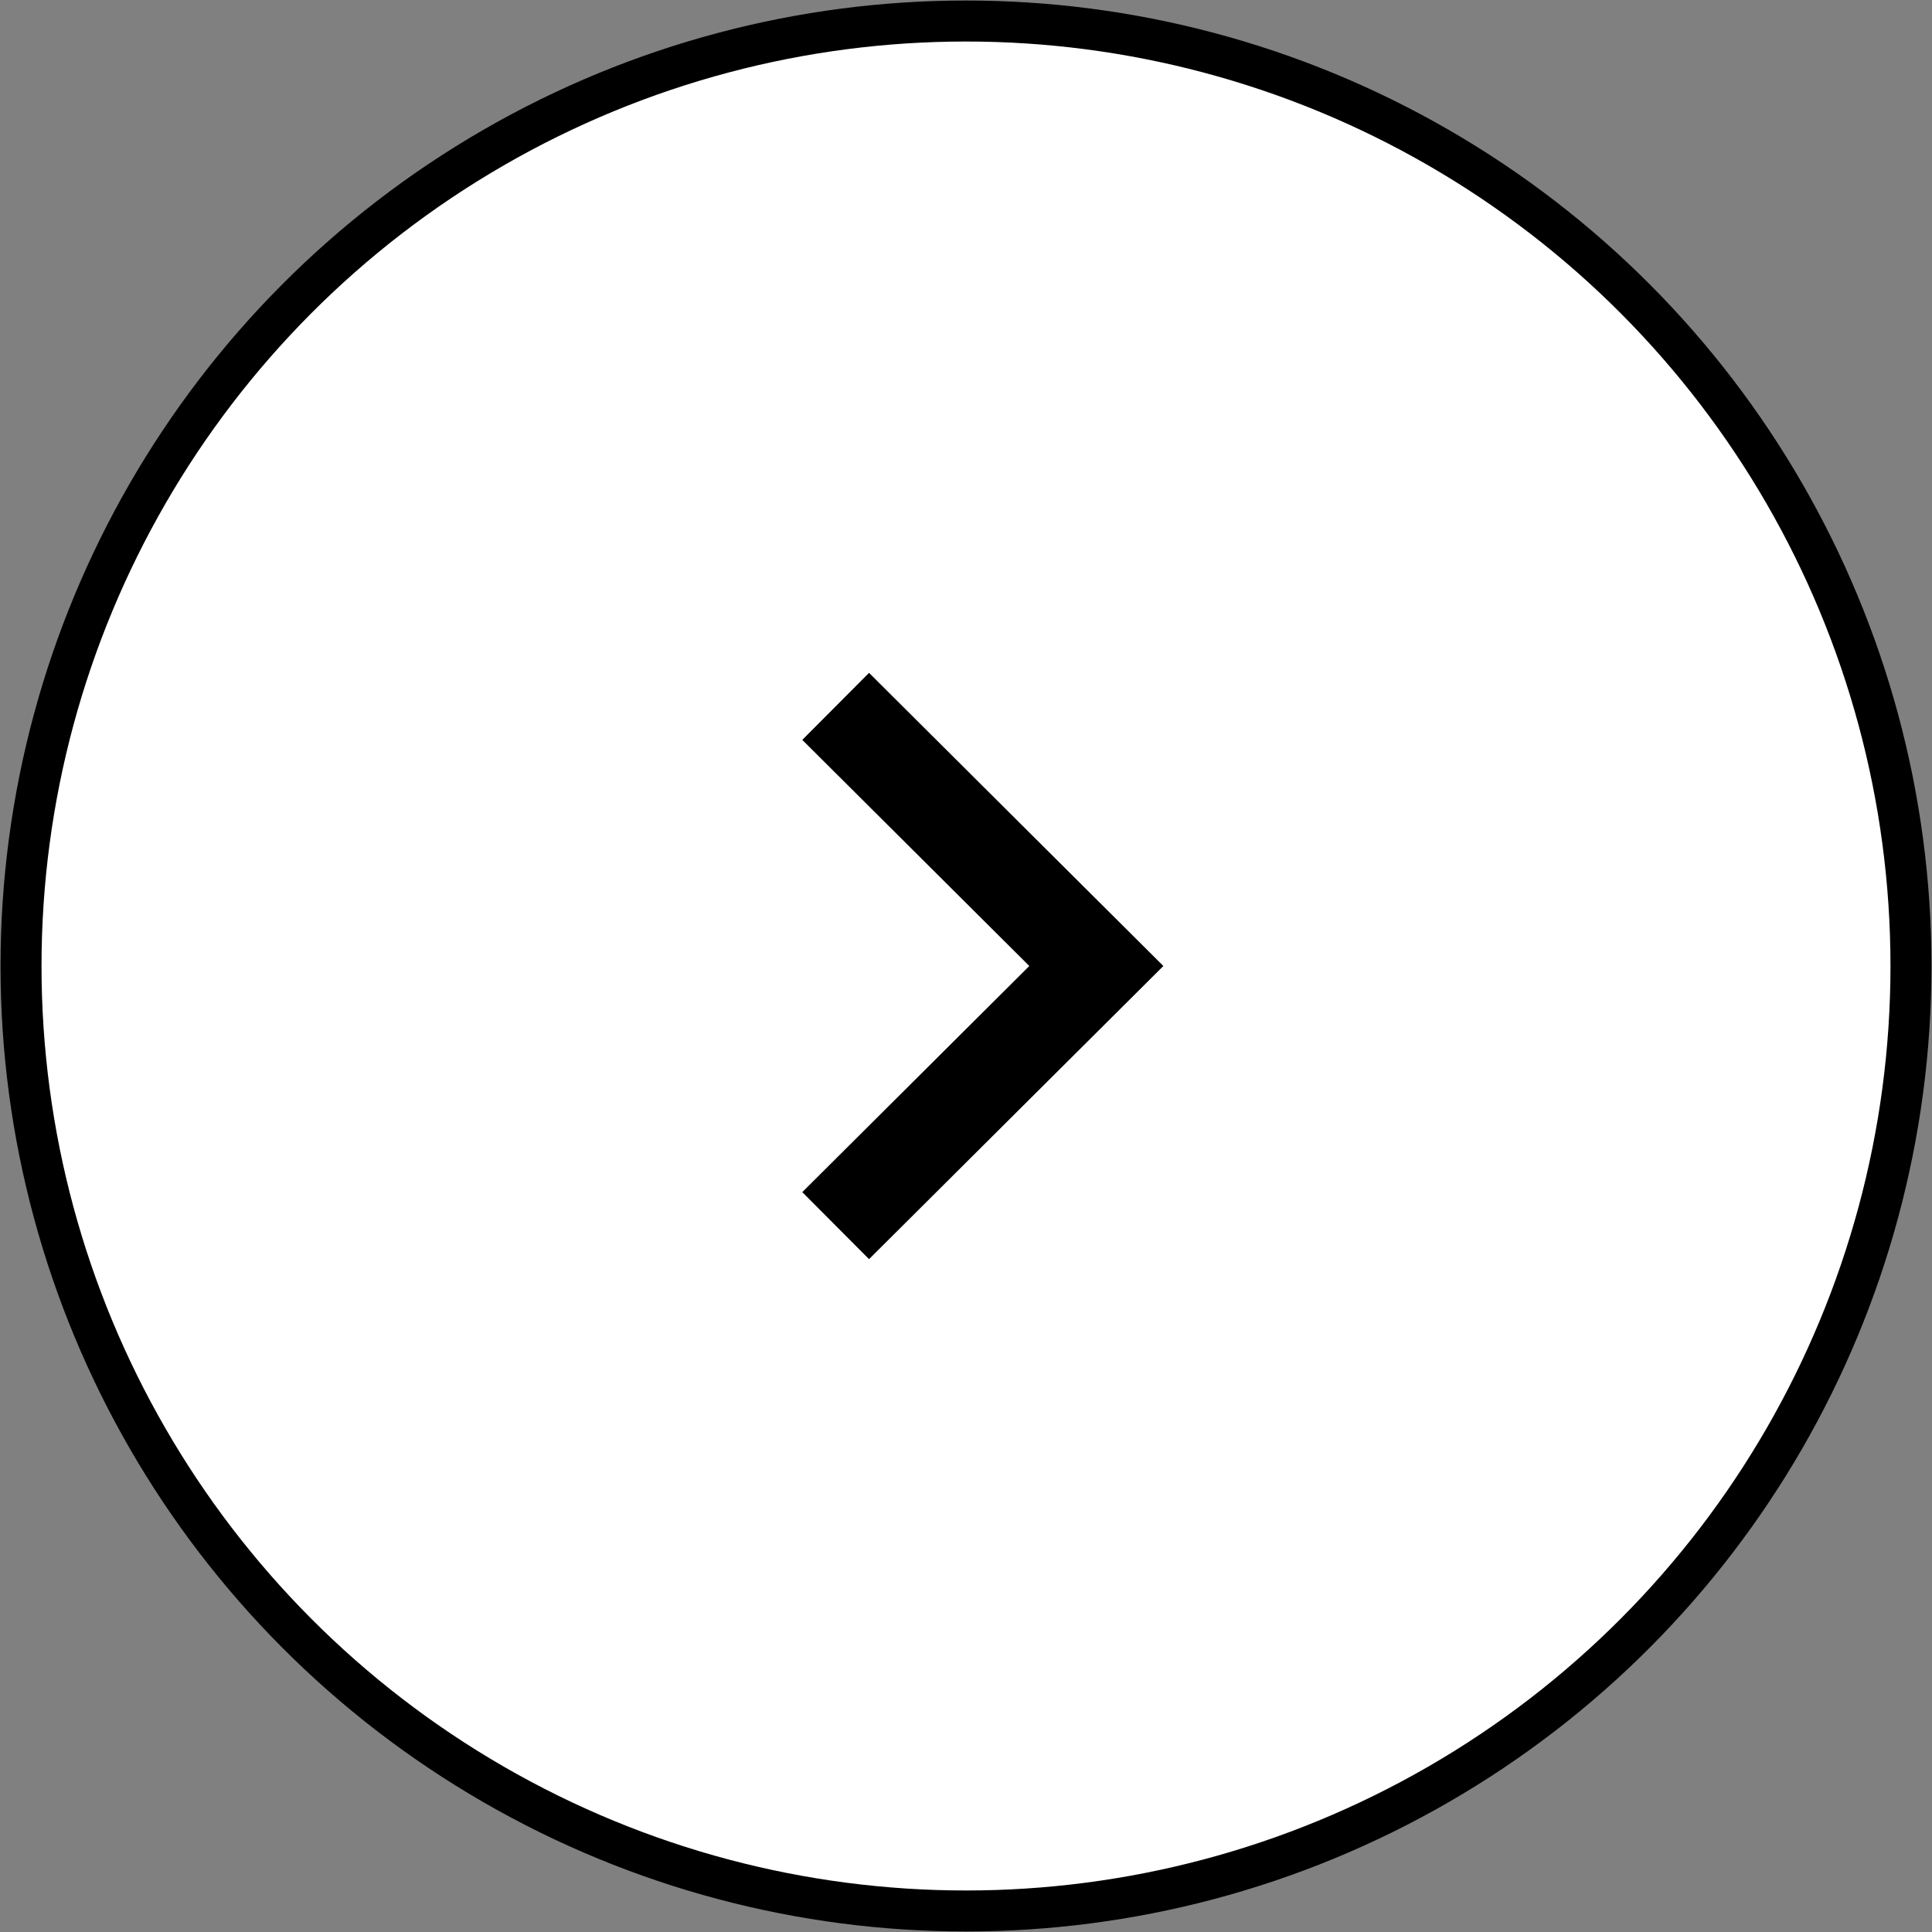
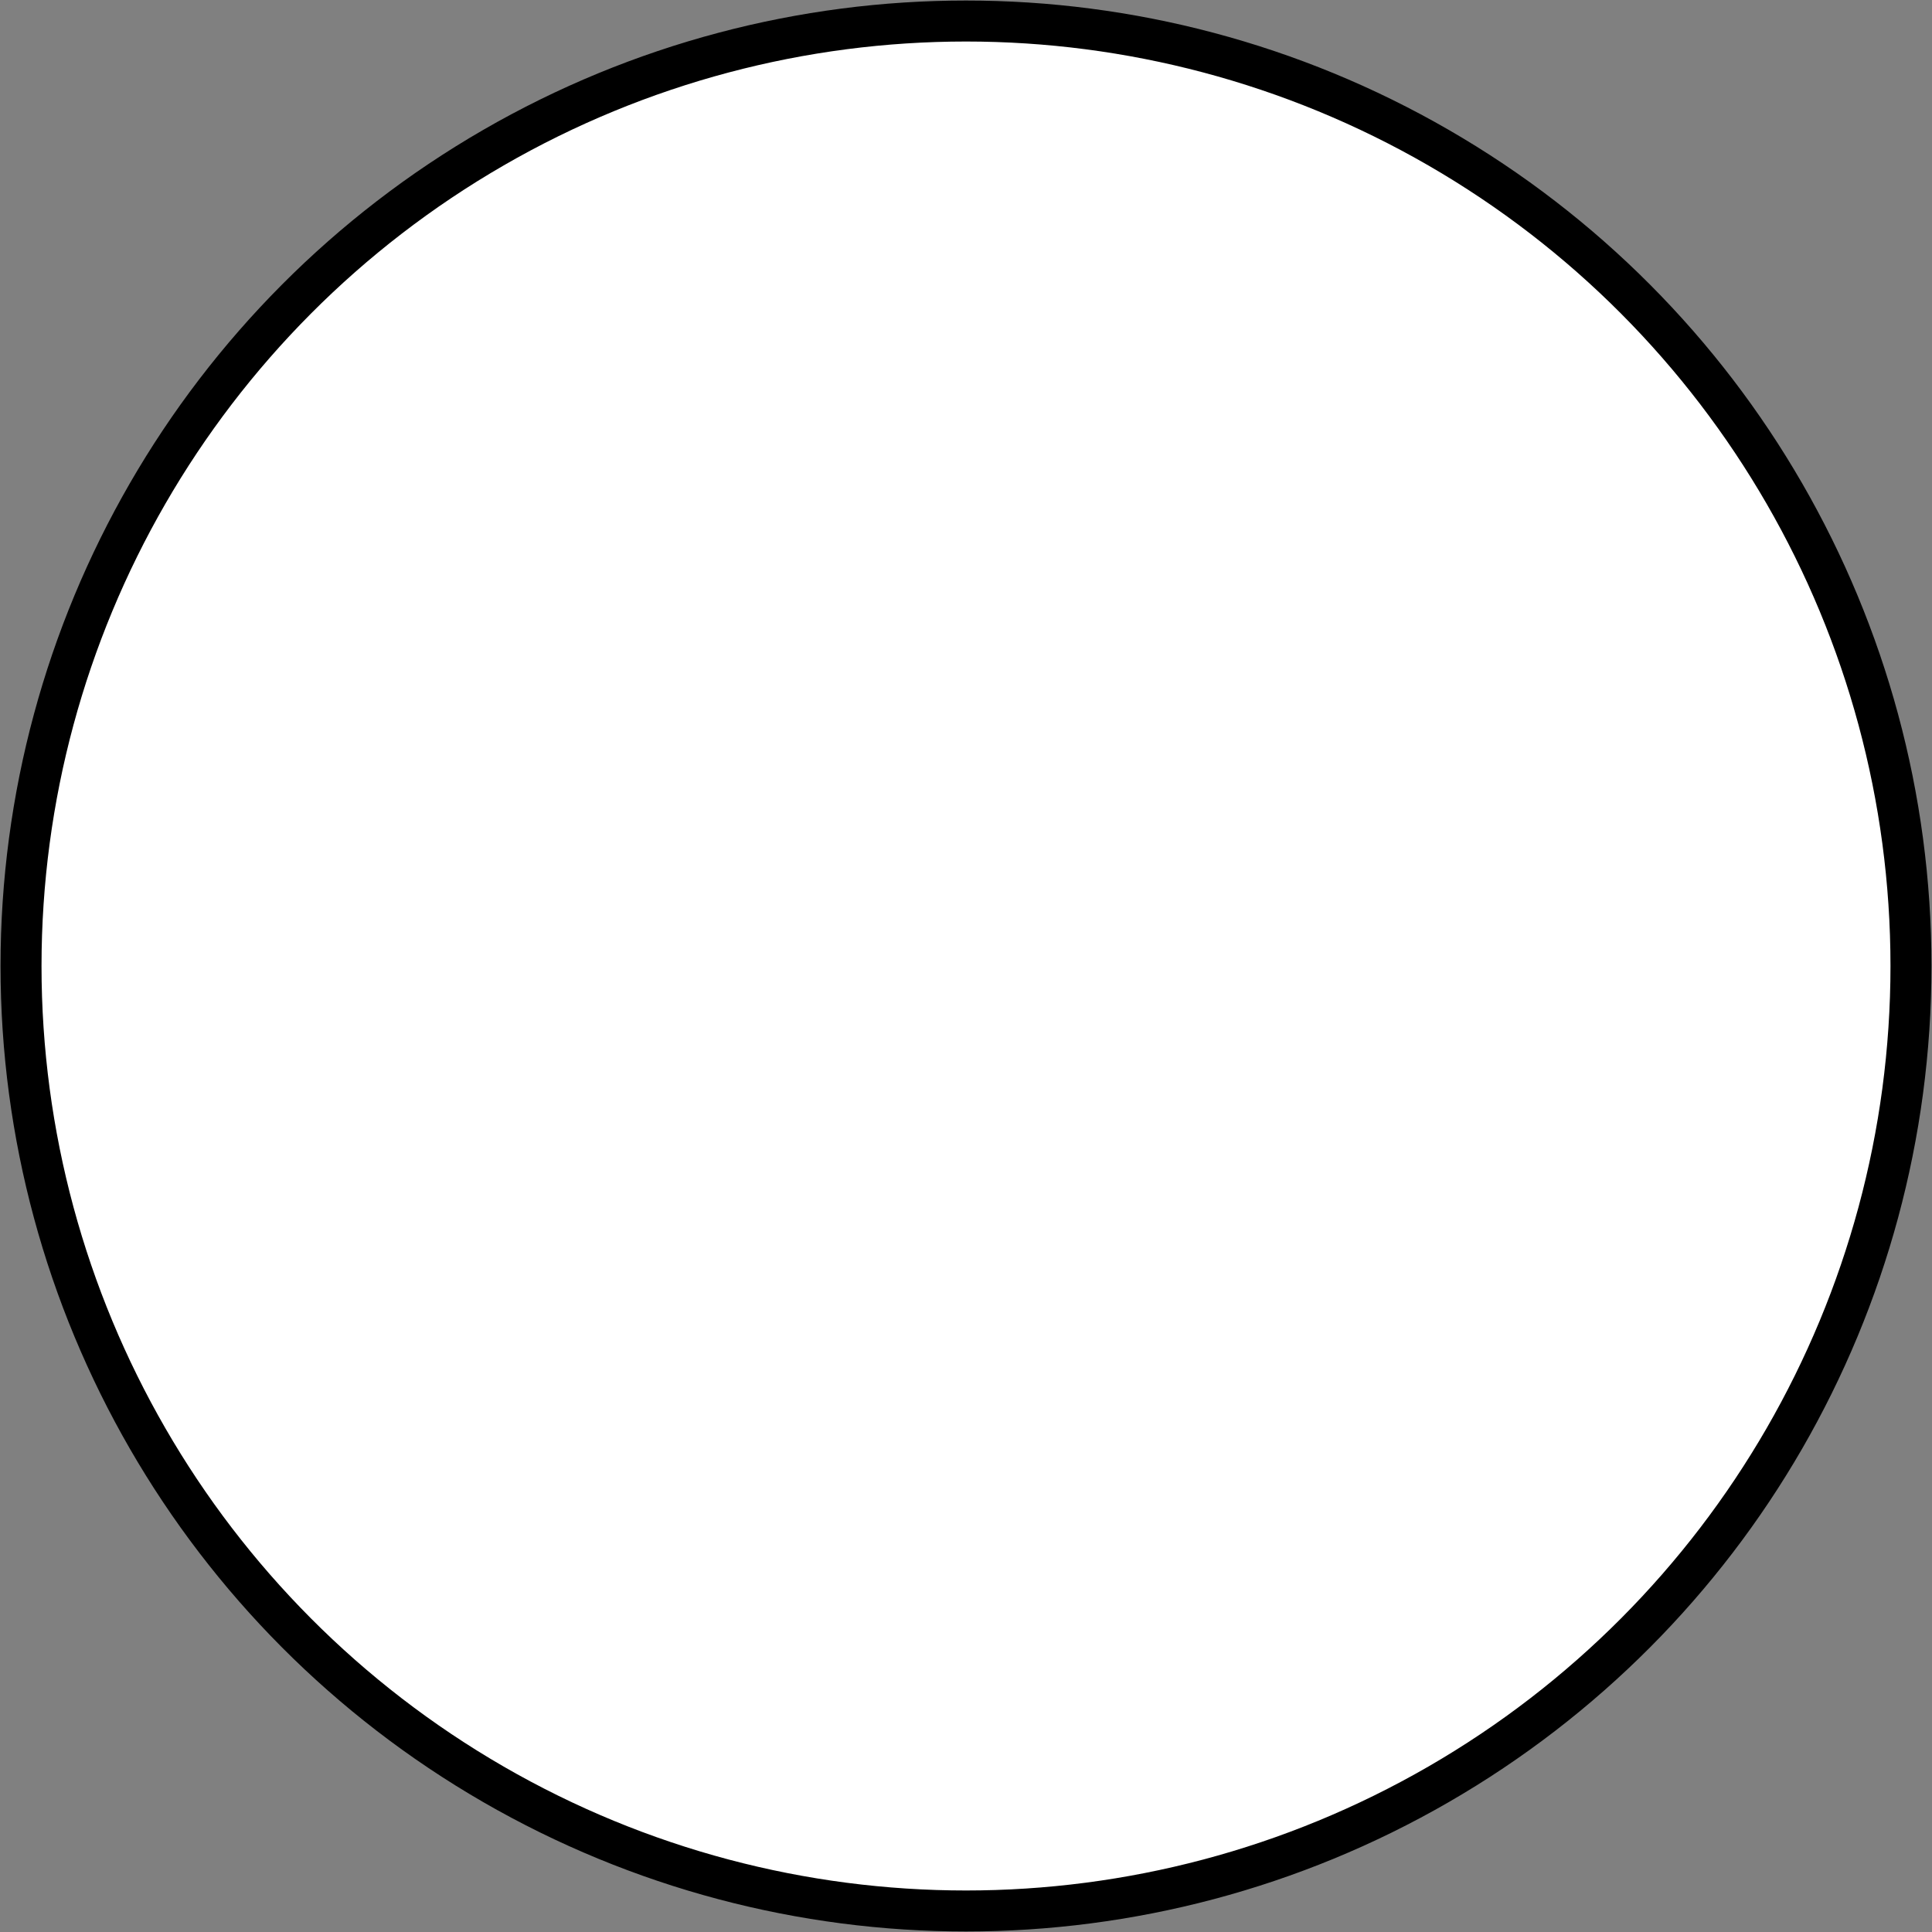
<svg xmlns="http://www.w3.org/2000/svg" id="_レイヤー_2" data-name="レイヤー 2" viewBox="0 0 18.38 18.38">
  <rect x="0" y="0" width="18.38" height="18.38" fill="#808080" stroke="none" />
  <defs>
    <style>
      .cls-1 {
        fill: #fff;
        stroke-width: .39px;
      }

      .cls-1, .cls-2 {
        stroke: #000;
        stroke-miterlimit: 10;
      }

      .cls-2 {
        fill: none;
        stroke-width: .9px;
      }
    </style>
  </defs>
  <g id="_ヘッダー" data-name="ヘッダー">
    <g>
      <circle class="cls-1" cx="9.19" cy="9.19" r="8.99" />
-       <polyline class="cls-2" points="7.95 11.66 10.43 9.19 7.95 6.72" />
    </g>
  </g>
</svg>